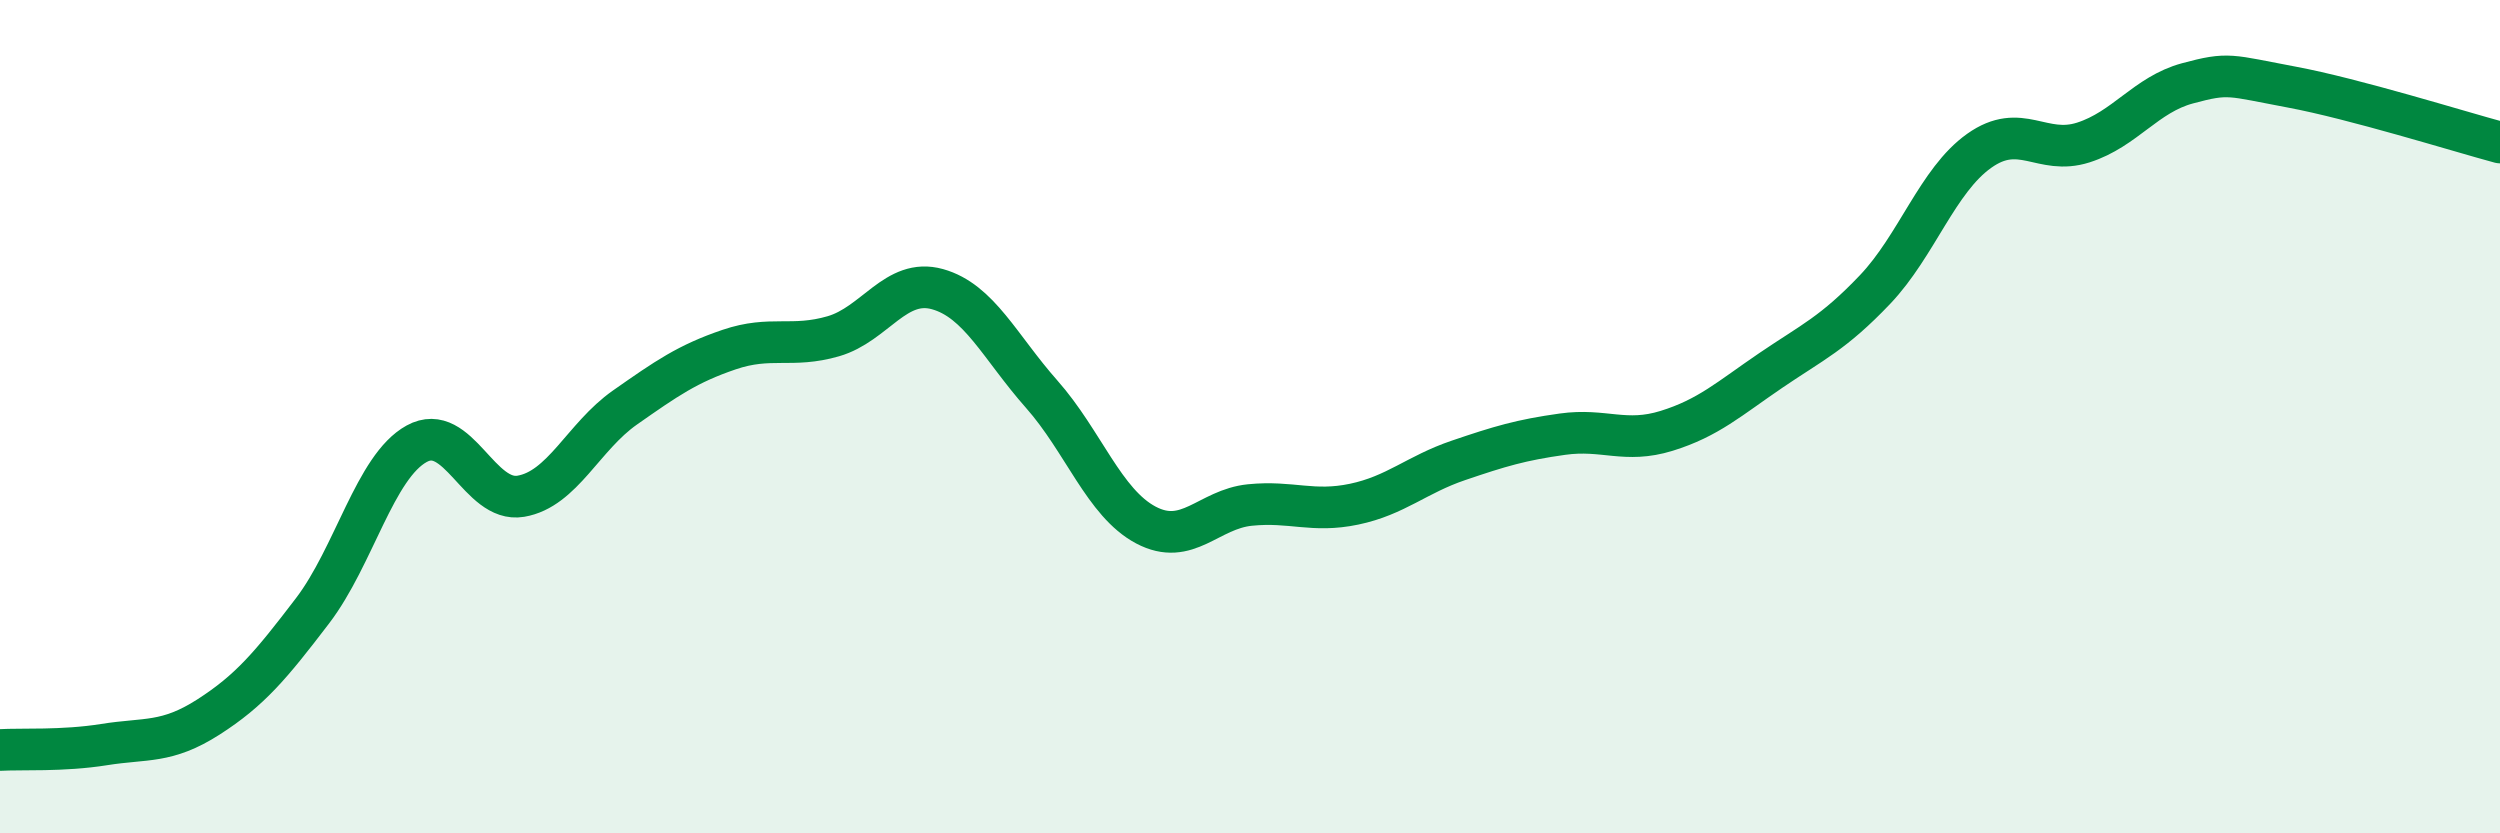
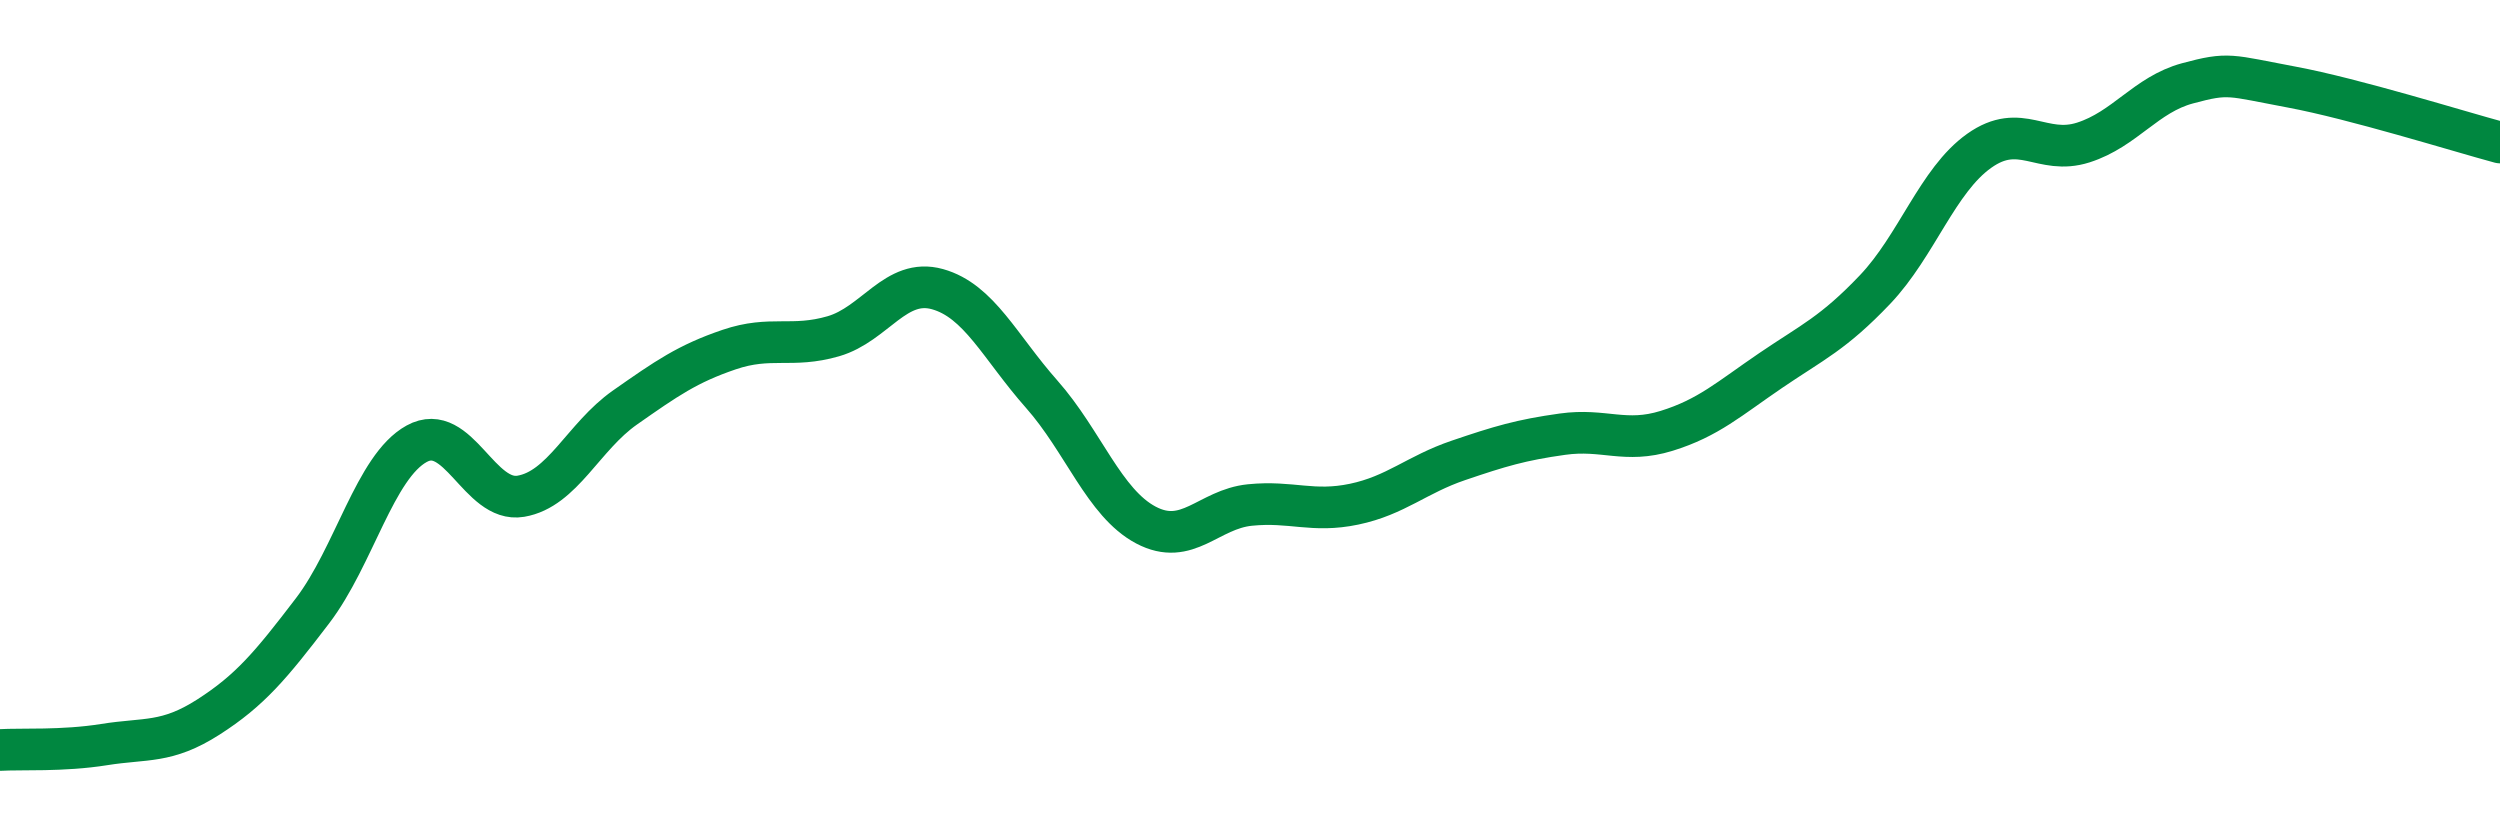
<svg xmlns="http://www.w3.org/2000/svg" width="60" height="20" viewBox="0 0 60 20">
-   <path d="M 0,18 C 0.5,17.97 1.5,18.03 2.5,17.87 C 3.5,17.71 4,17.85 5,17.21 C 6,16.57 6.5,15.97 7.5,14.66 C 8.5,13.35 9,11.2 10,10.65 C 11,10.1 11.5,12.08 12.5,11.91 C 13.5,11.74 14,10.48 15,9.78 C 16,9.08 16.5,8.73 17.5,8.39 C 18.5,8.05 19,8.36 20,8.07 C 21,7.78 21.5,6.66 22.5,6.94 C 23.5,7.22 24,8.33 25,9.46 C 26,10.59 26.5,12.07 27.5,12.6 C 28.5,13.13 29,12.22 30,12.12 C 31,12.02 31.5,12.31 32.5,12.1 C 33.5,11.89 34,11.39 35,11.05 C 36,10.71 36.5,10.56 37.5,10.42 C 38.5,10.28 39,10.65 40,10.34 C 41,10.03 41.5,9.57 42.5,8.89 C 43.5,8.21 44,8 45,6.95 C 46,5.9 46.5,4.33 47.5,3.62 C 48.5,2.91 49,3.74 50,3.42 C 51,3.1 51.5,2.27 52.5,2 C 53.5,1.73 53.5,1.81 55,2.09 C 56.5,2.37 59,3.15 60,3.42L60 20L0 20Z" fill="#008740" opacity="0.1" stroke-linecap="round" stroke-linejoin="round" />
  <path d="M 0,18 C 0.5,17.97 1.5,18.03 2.5,17.87 C 3.5,17.71 4,17.85 5,17.21 C 6,16.57 6.5,15.97 7.5,14.66 C 8.5,13.35 9,11.2 10,10.65 C 11,10.1 11.5,12.08 12.5,11.91 C 13.5,11.74 14,10.48 15,9.78 C 16,9.08 16.5,8.73 17.5,8.39 C 18.5,8.05 19,8.36 20,8.07 C 21,7.78 21.5,6.66 22.5,6.94 C 23.5,7.22 24,8.33 25,9.46 C 26,10.59 26.5,12.07 27.5,12.6 C 28.5,13.13 29,12.22 30,12.12 C 31,12.02 31.5,12.31 32.5,12.1 C 33.5,11.89 34,11.39 35,11.05 C 36,10.71 36.5,10.56 37.5,10.42 C 38.5,10.28 39,10.65 40,10.34 C 41,10.03 41.5,9.57 42.5,8.89 C 43.5,8.21 44,8 45,6.95 C 46,5.9 46.5,4.33 47.5,3.62 C 48.5,2.91 49,3.74 50,3.42 C 51,3.1 51.5,2.27 52.5,2 C 53.5,1.73 53.5,1.81 55,2.09 C 56.5,2.37 59,3.15 60,3.42" stroke="#008740" stroke-width="1" fill="none" stroke-linecap="round" stroke-linejoin="round" />
</svg>